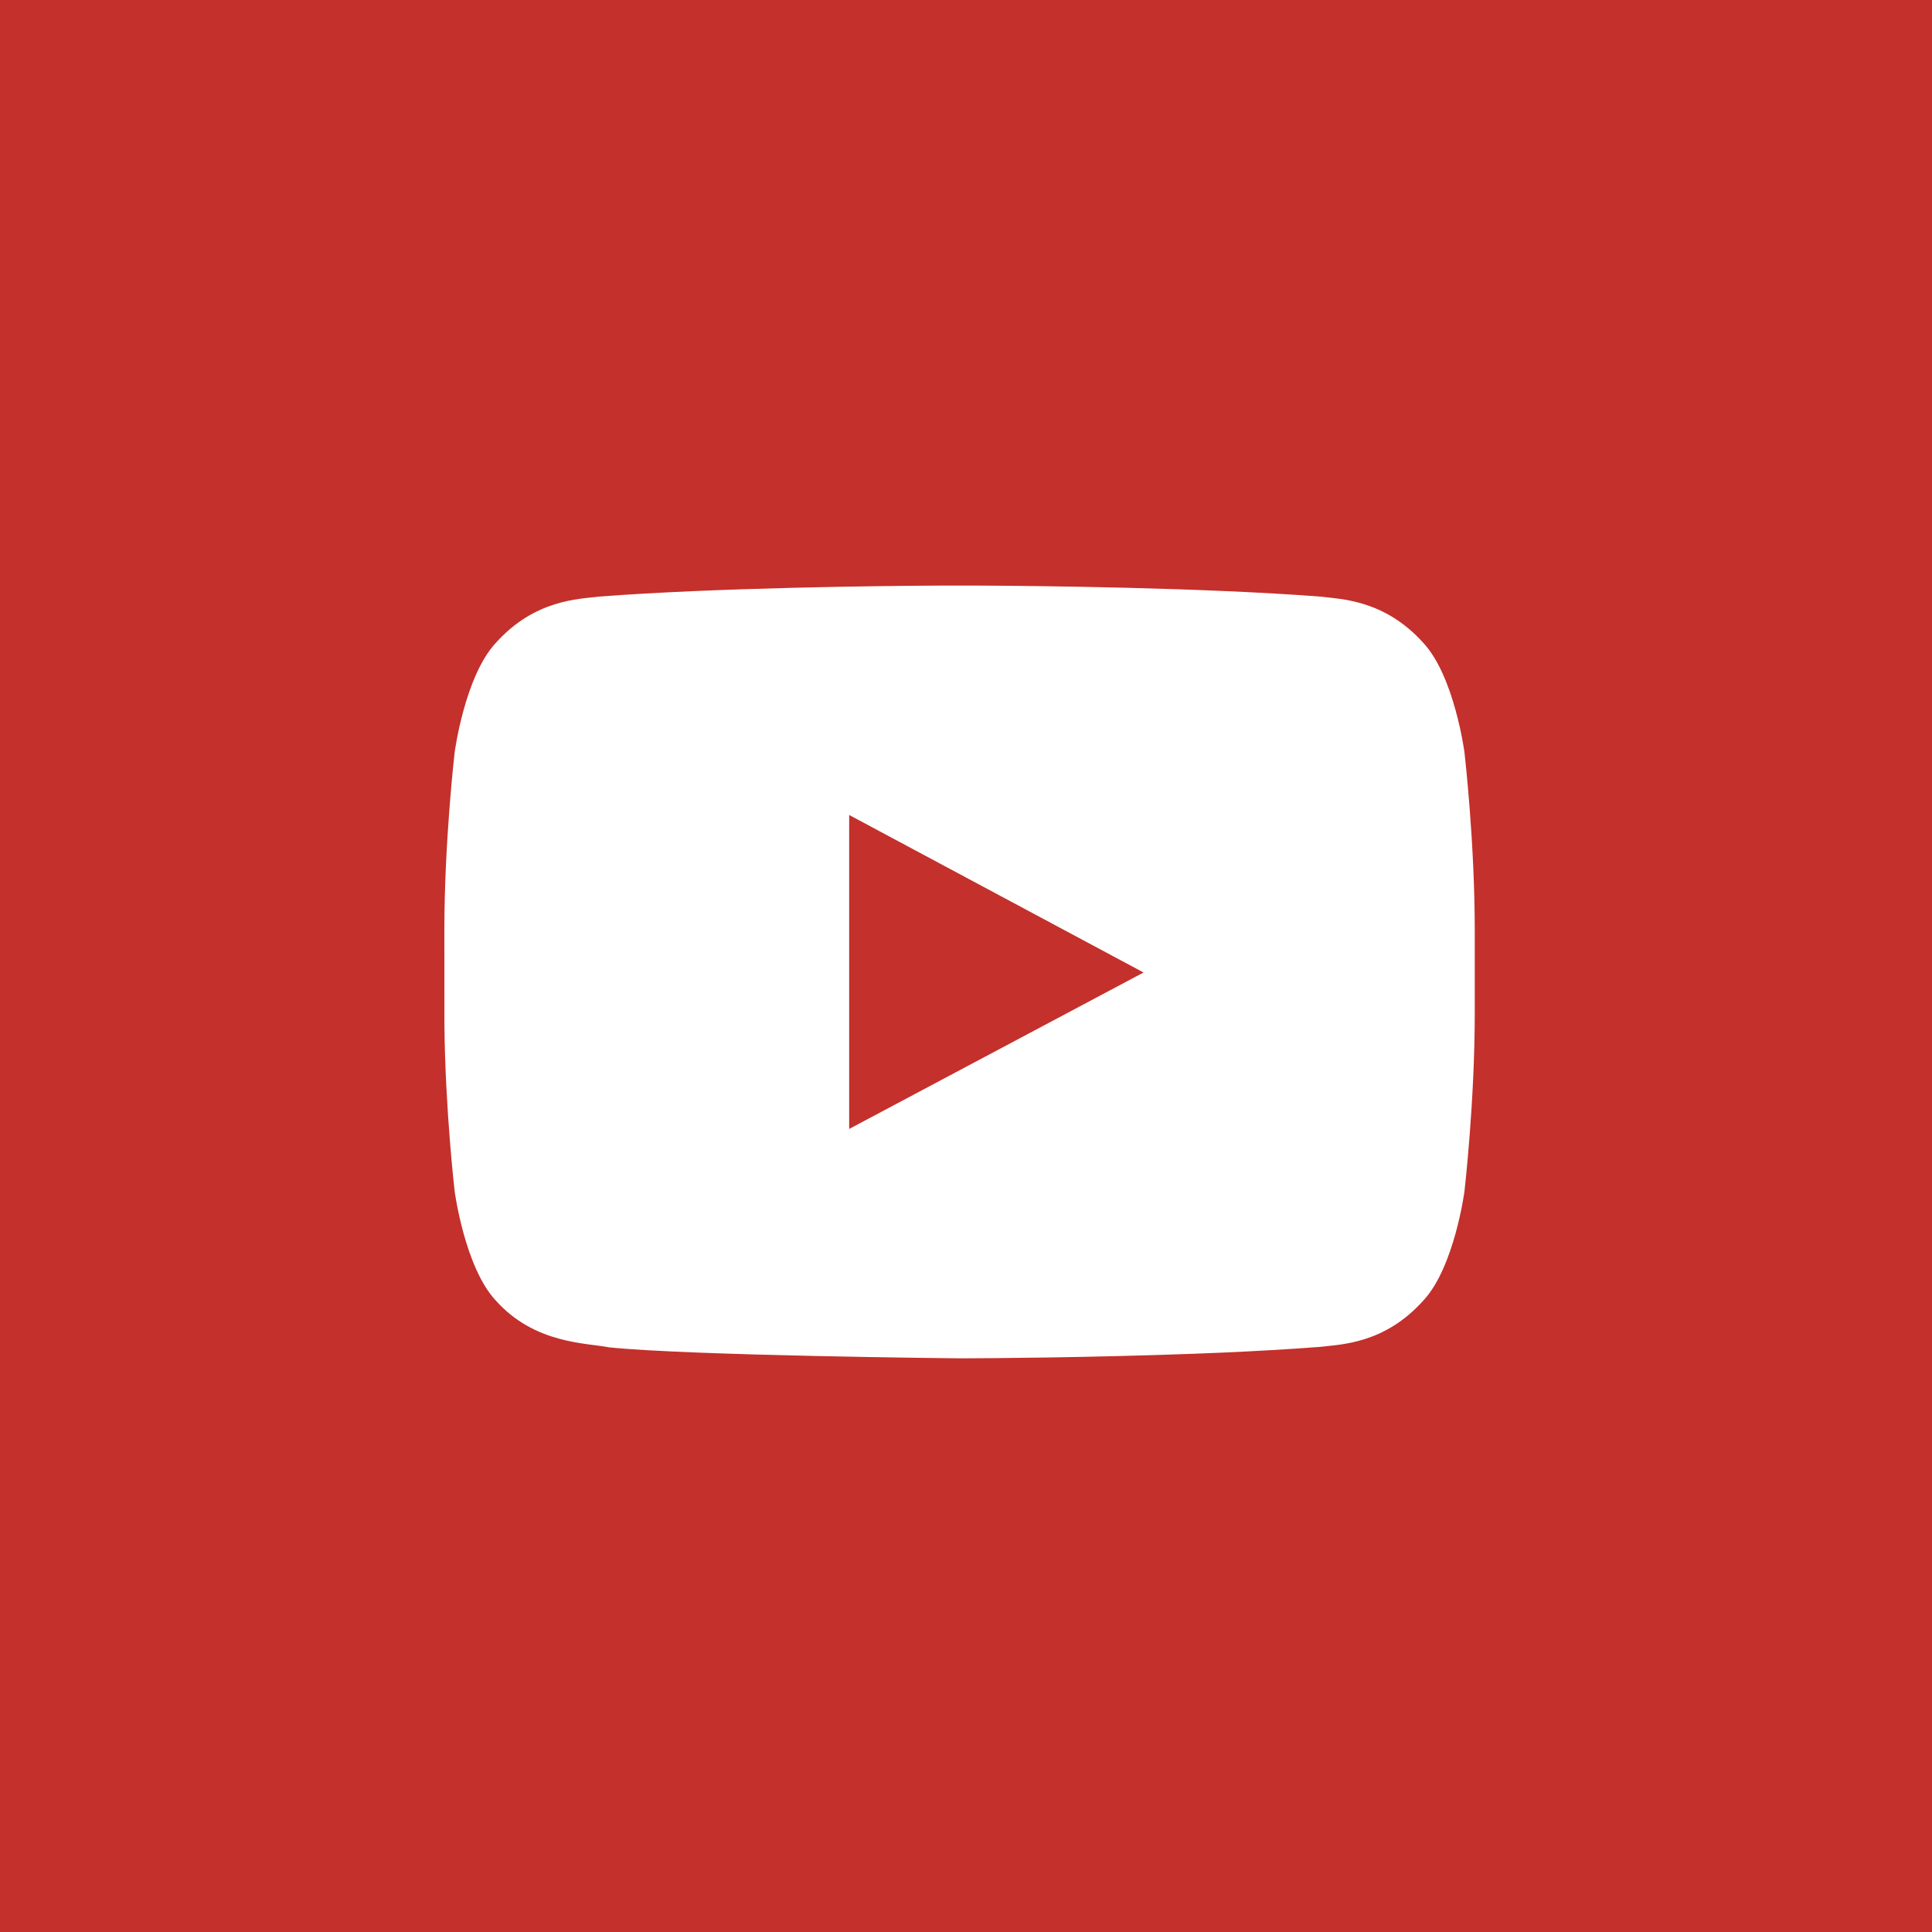
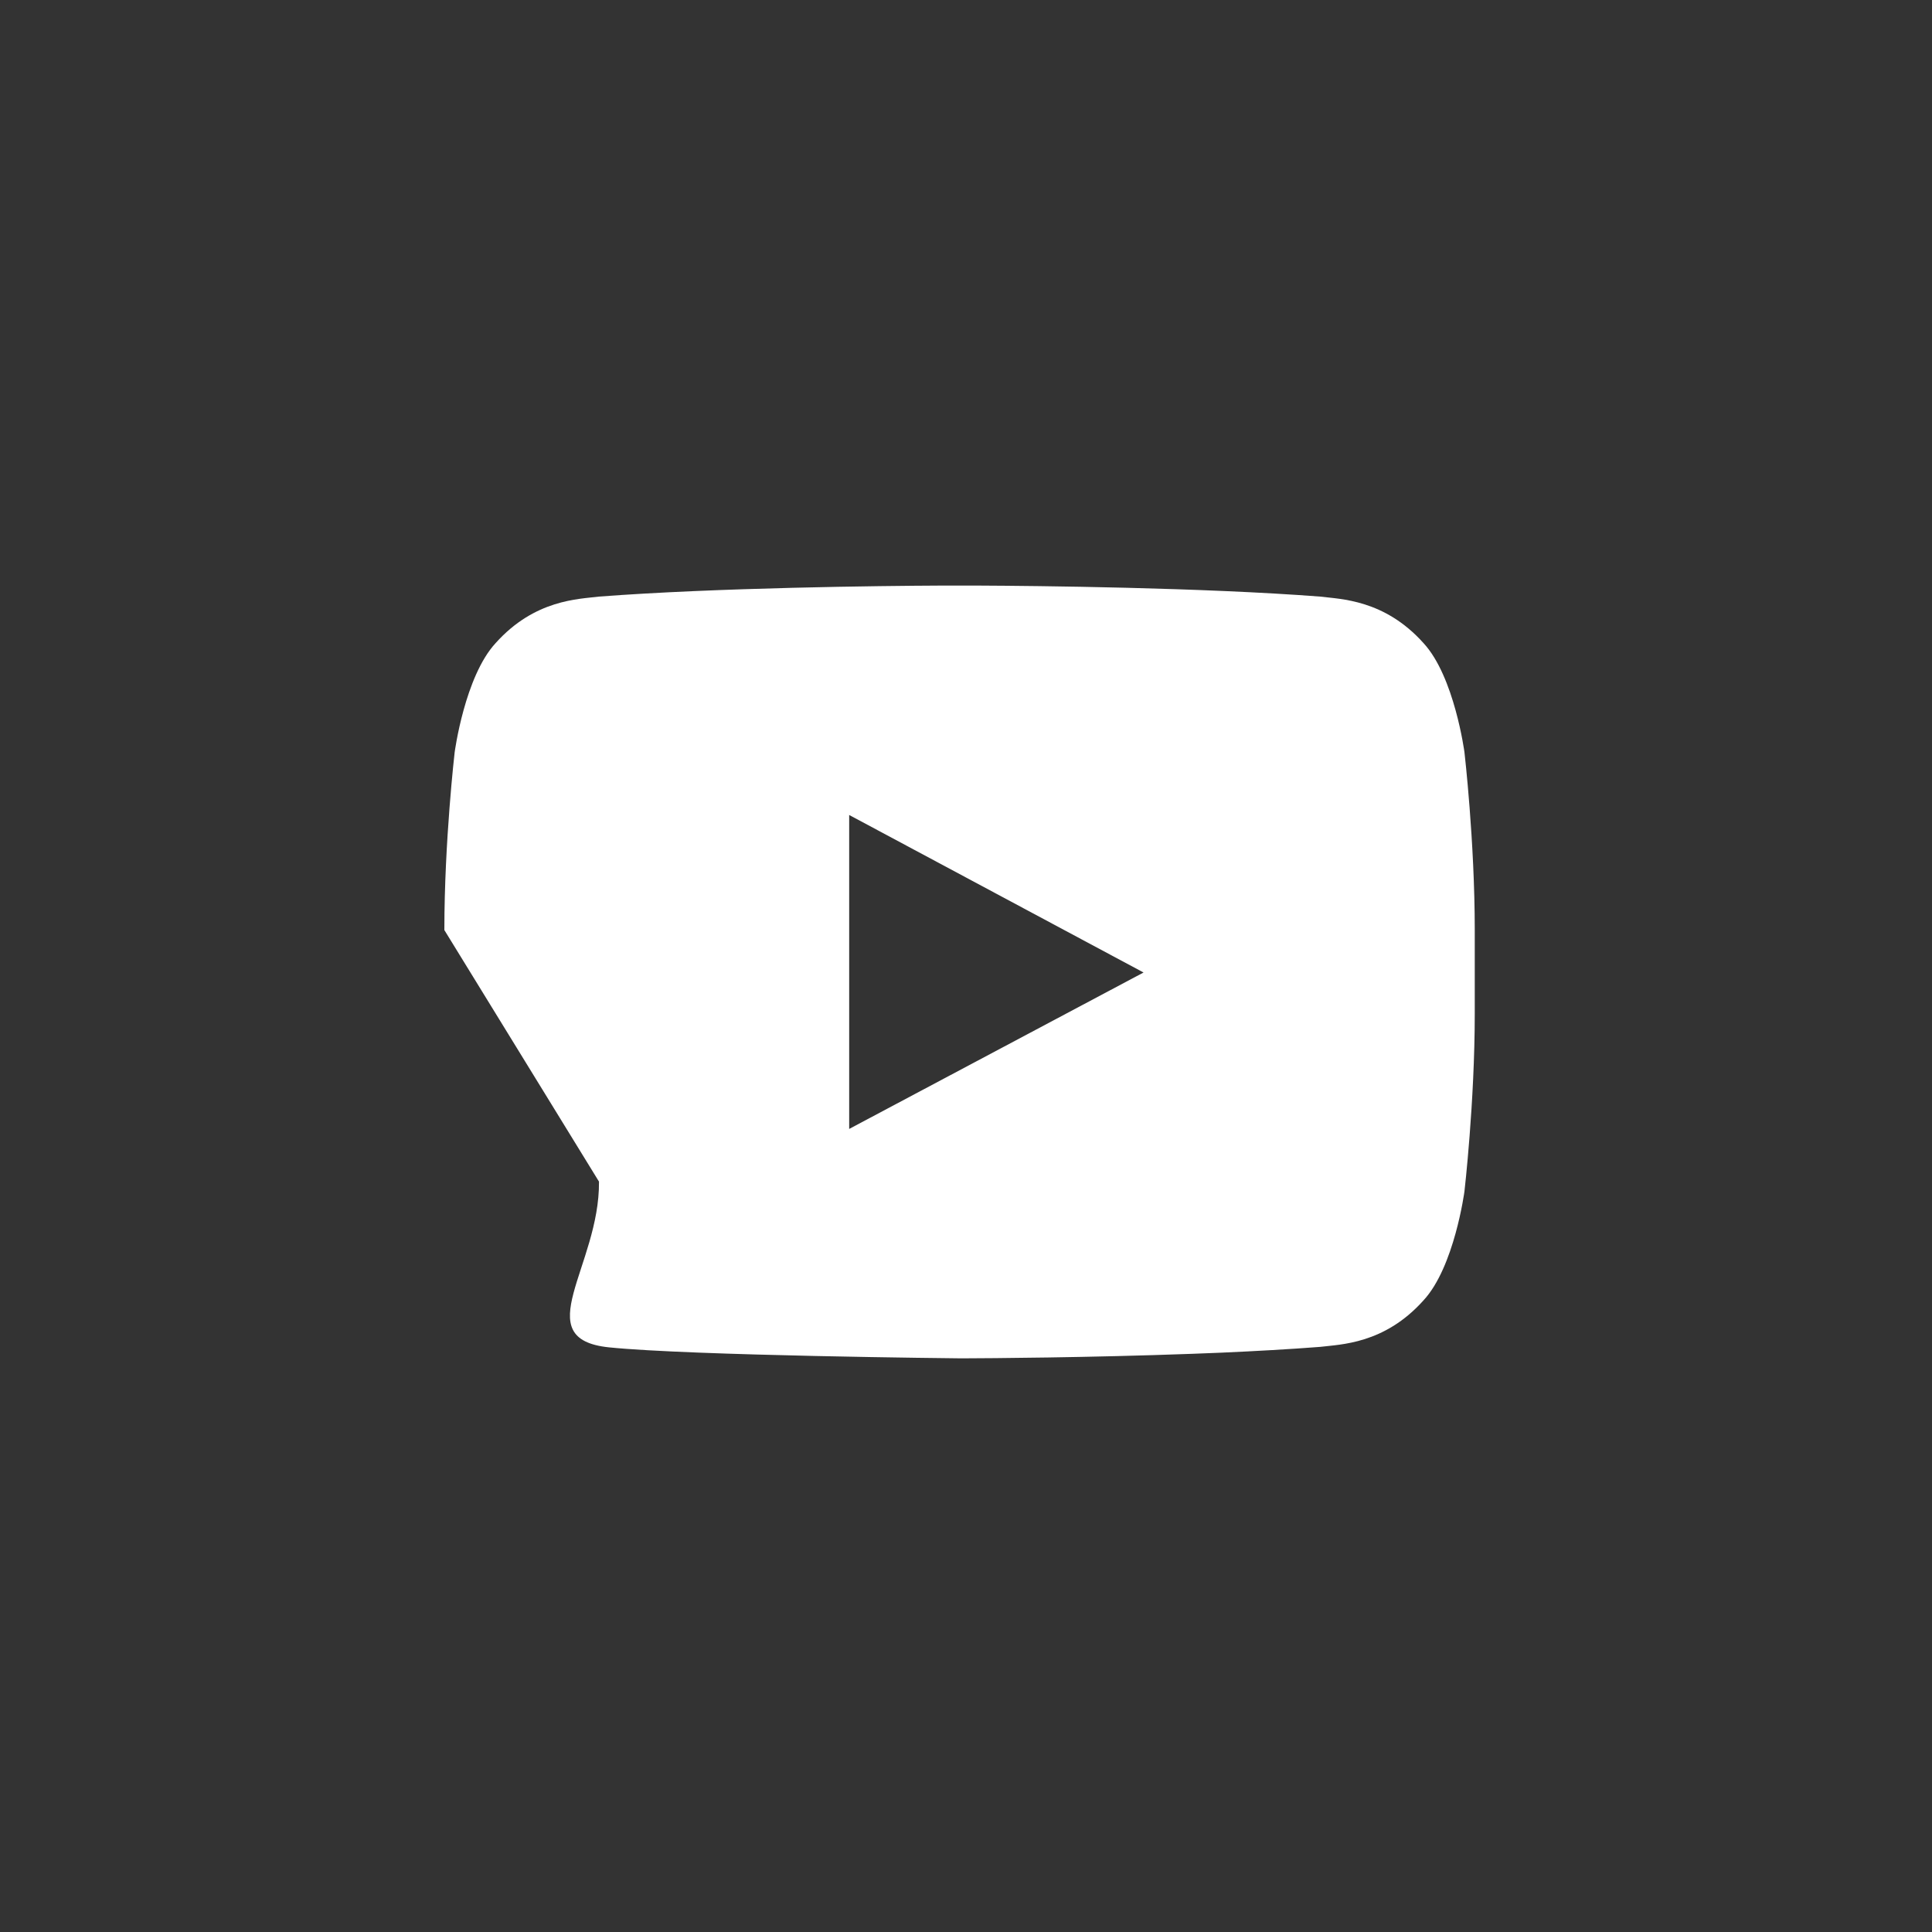
<svg xmlns="http://www.w3.org/2000/svg" width="30" height="30" viewBox="0 0 30 30">
  <rect x="0" y="0" width="30" height="30" fill="#333333" stroke="none" />
  <g fill="none" fill-rule="evenodd">
    <g>
      <g>
        <g>
-           <path fill="#C4302B" d="M0 30L30 30 30 0 0 0z" transform="translate(-1245) translate(358) translate(887)" />
-           <path fill="#FFF" d="M20.501 9.264c.313.04.995.043 1.603.722.48.519.636 1.695.636 1.695s.16 1.38.16 2.761v1.295c0 1.38-.16 2.762-.16 2.762s-.156 1.175-.636 1.693c-.608.68-1.29.683-1.603.722-.475.037-1 .066-1.534.09l-.458.018c-1.602.059-3.164.069-3.529.07h-.08s-4.16-.04-5.44-.17c-.356-.072-1.156-.05-1.764-.73-.48-.518-.636-1.693-.636-1.693s-.146-1.259-.159-2.574L6.9 14.442c0-1.381.16-2.761.16-2.761s.156-1.176.636-1.695c.608-.679 1.29-.682 1.603-.722 1.832-.14 4.414-.167 5.292-.171h.618c.878.004 3.46.03 5.292.171zm-7.315 3.39v4.876l4.571-2.429-4.571-2.446z" transform="translate(-1245) translate(358) translate(887)" />
+           <path fill="#FFF" d="M20.501 9.264c.313.04.995.043 1.603.722.48.519.636 1.695.636 1.695s.16 1.38.16 2.761v1.295c0 1.38-.16 2.762-.16 2.762s-.156 1.175-.636 1.693c-.608.68-1.29.683-1.603.722-.475.037-1 .066-1.534.09l-.458.018c-1.602.059-3.164.069-3.529.07h-.08s-4.16-.04-5.44-.17s-.146-1.259-.159-2.574L6.9 14.442c0-1.381.16-2.761.16-2.761s.156-1.176.636-1.695c.608-.679 1.29-.682 1.603-.722 1.832-.14 4.414-.167 5.292-.171h.618c.878.004 3.46.03 5.292.171zm-7.315 3.39v4.876l4.571-2.429-4.571-2.446z" transform="translate(-1245) translate(358) translate(887)" />
        </g>
      </g>
    </g>
  </g>
</svg>